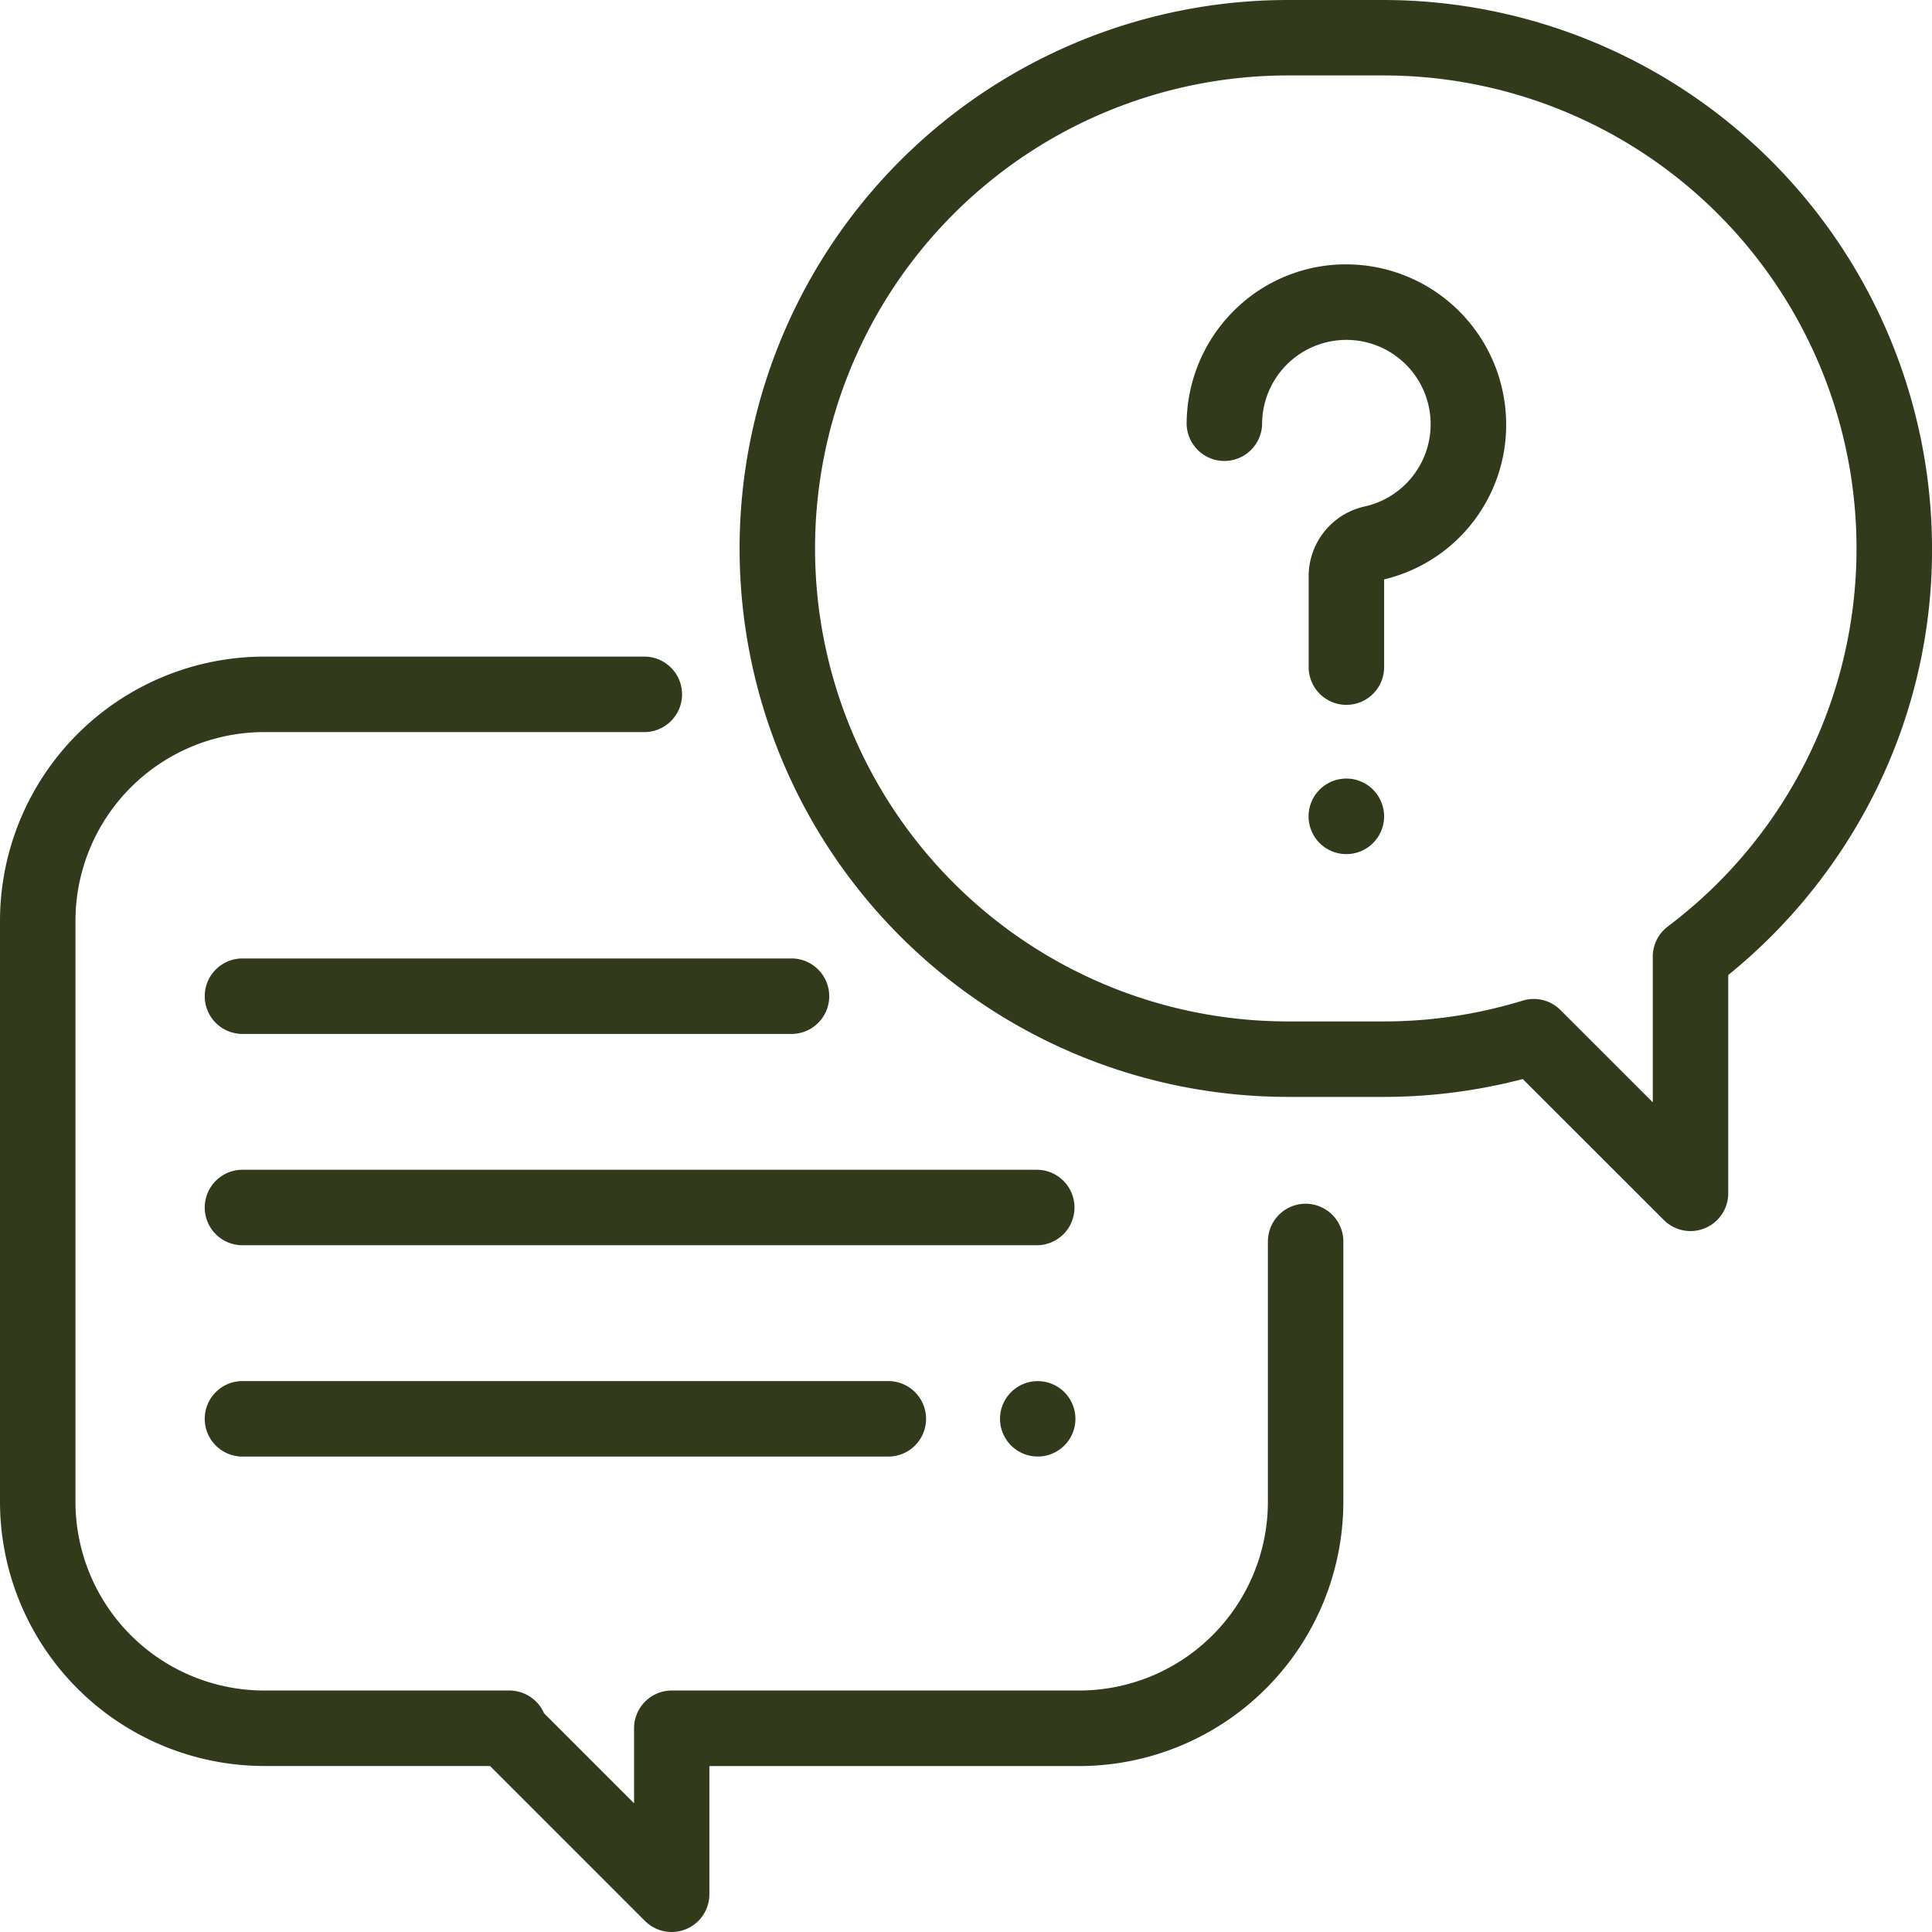
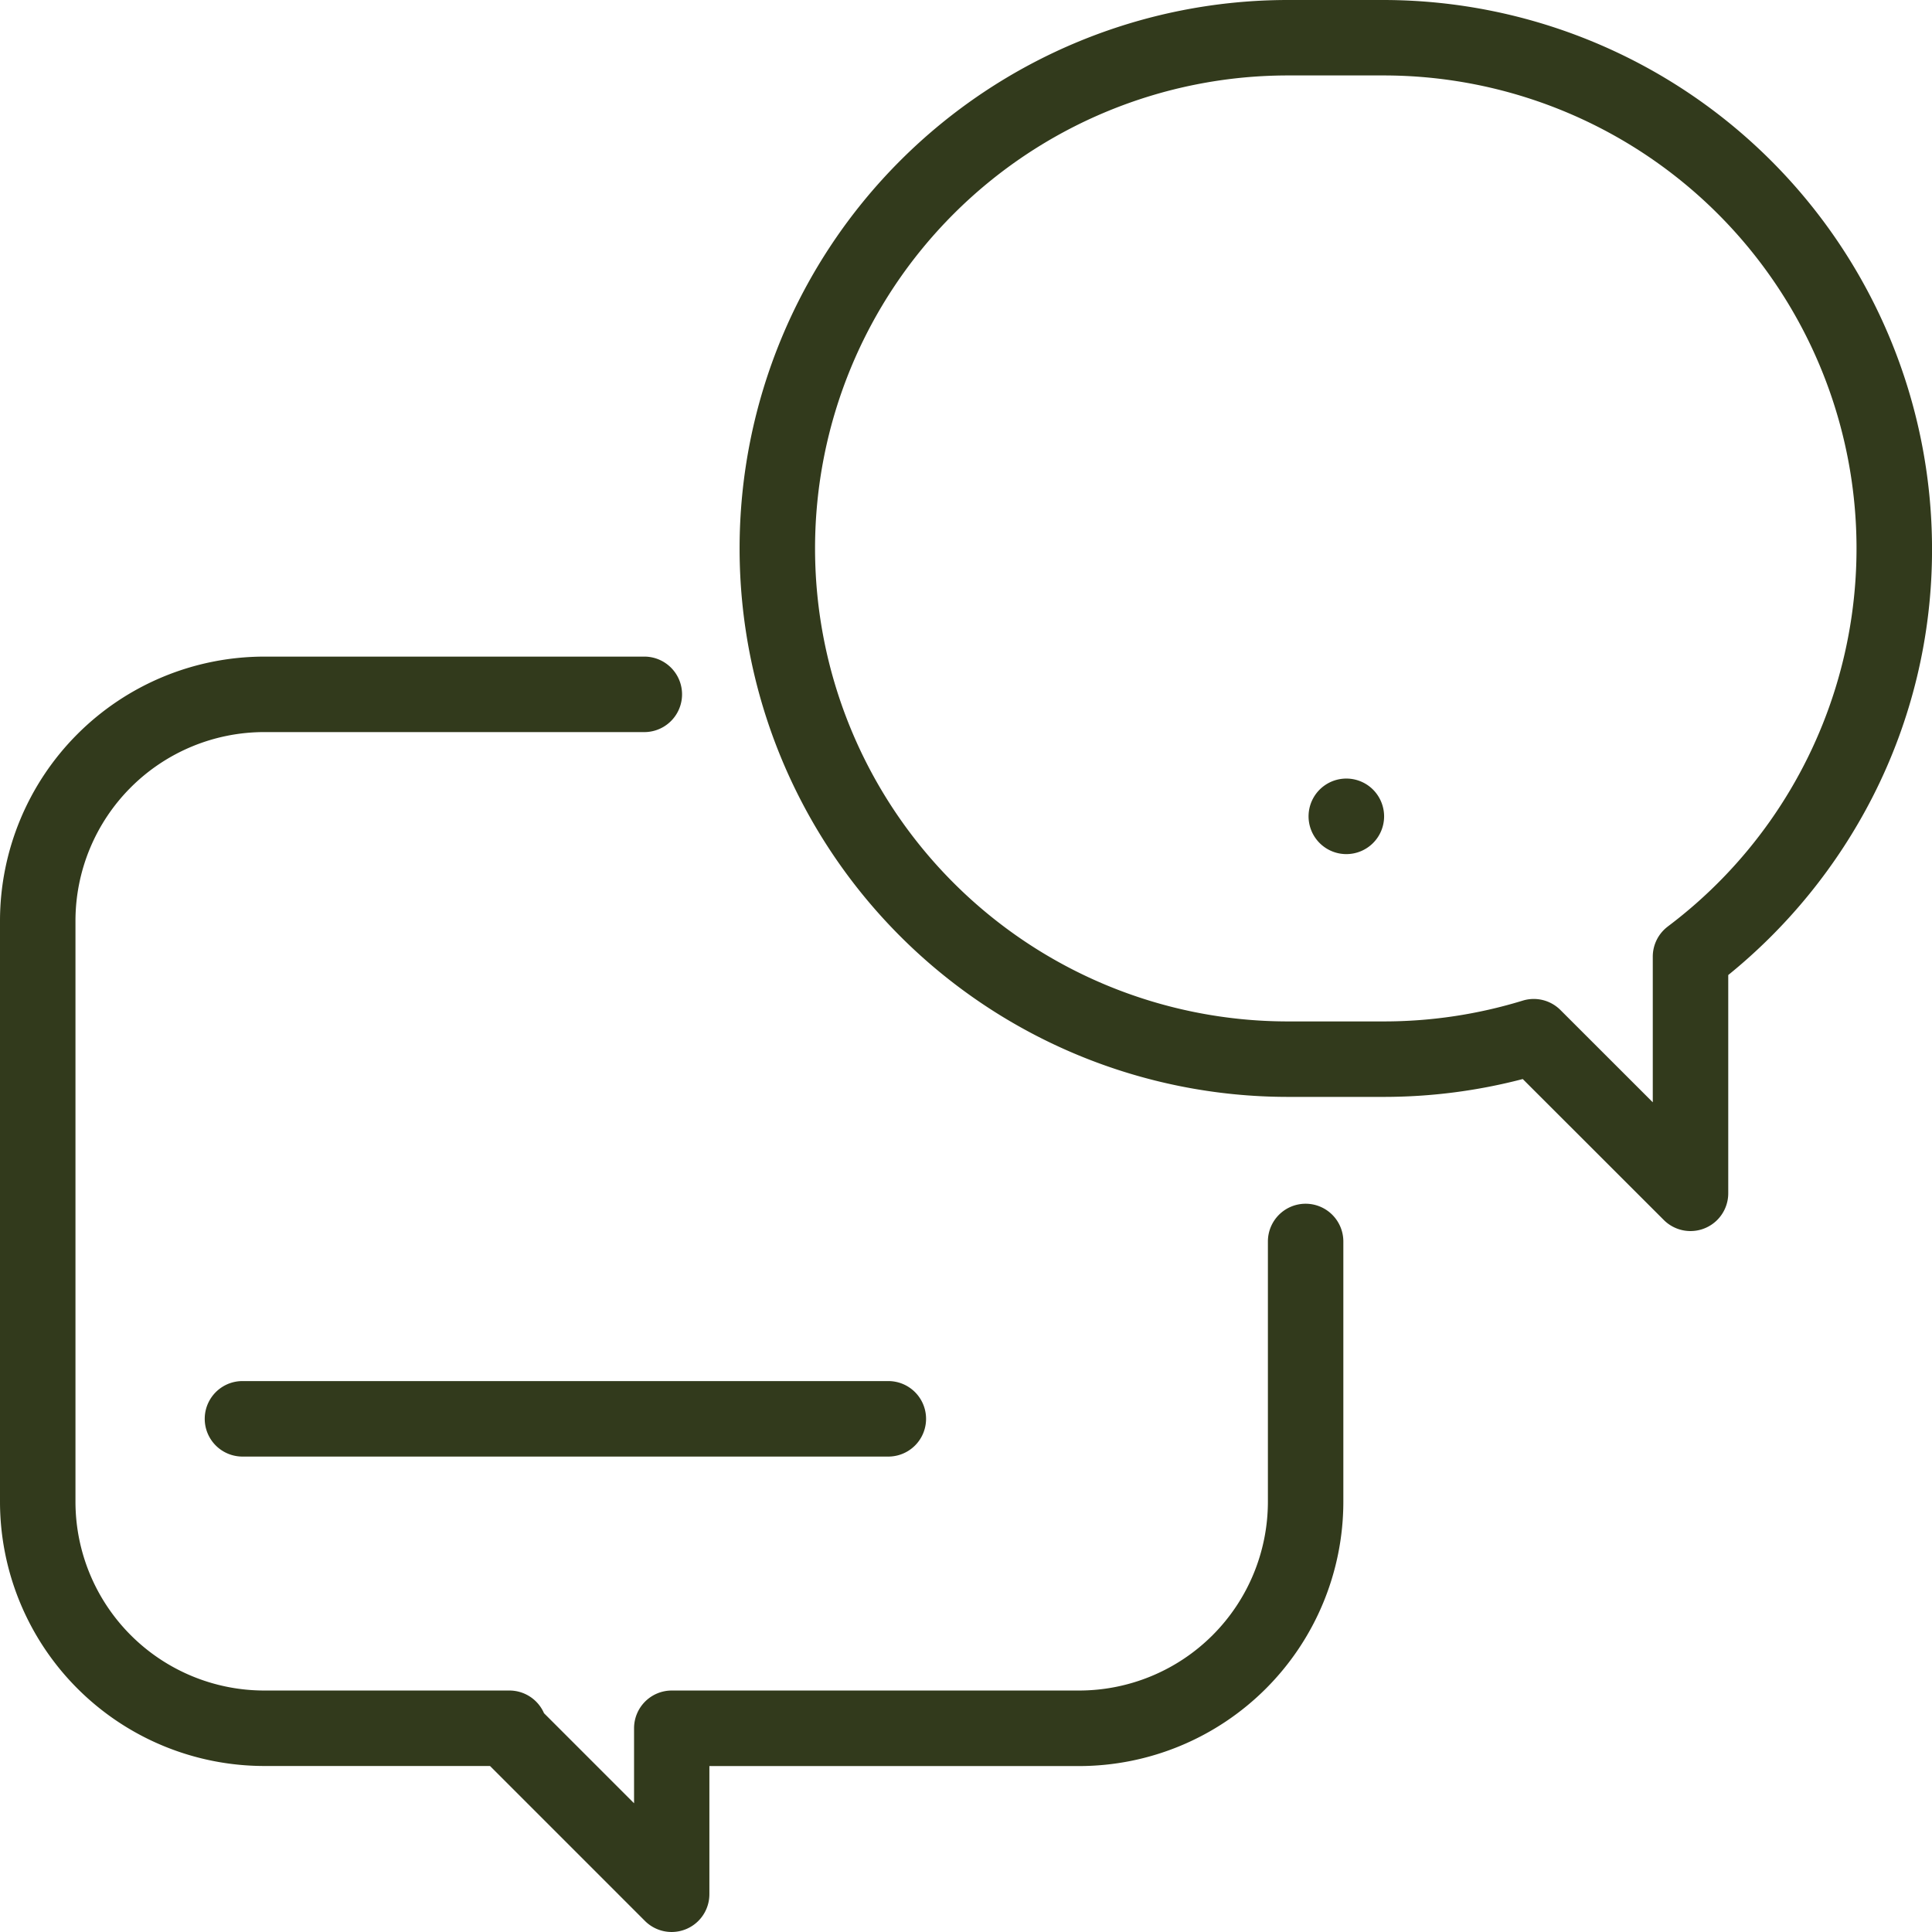
<svg xmlns="http://www.w3.org/2000/svg" id="conversation" width="80" height="80" viewBox="0 0 80 80">
  <g id="Groupe_63" data-name="Groupe 63" transform="translate(0 27.188)">
    <g id="Groupe_62" data-name="Groupe 62">
      <path id="Tracé_22" data-name="Tracé 22" d="M54.063,196.656a1.563,1.563,0,0,0-1.562,1.563V209a7.821,7.821,0,0,1-7.812,7.813H27.817a1.562,1.562,0,0,0-1.562,1.561l0,3.107-3.729-3.729a1.563,1.563,0,0,0-1.433-.939H10.938A7.821,7.821,0,0,1,3.125,209V184.938a7.821,7.821,0,0,1,7.813-7.812H26.719a1.563,1.563,0,0,0,0-3.125H10.938A10.95,10.95,0,0,0,0,184.938V209a10.95,10.95,0,0,0,10.938,10.938H20.29l6.417,6.417a1.563,1.563,0,0,0,2.667-1.1l0-5.314H44.688A10.95,10.95,0,0,0,55.625,209V198.219A1.563,1.563,0,0,0,54.063,196.656Z" transform="translate(0 -174)" fill="#323a1c" />
    </g>
  </g>
  <g id="Groupe_65" data-name="Groupe 65" transform="translate(30.625)">
    <g id="Groupe_64" data-name="Groupe 64">
      <path id="Tracé_23" data-name="Tracé 23" d="M222.665,0H218.71a22.71,22.71,0,1,0,0,45.42h3.955a22.753,22.753,0,0,0,5.764-.739l5.842,5.838a1.563,1.563,0,0,0,2.667-1.105v-9.04a22.928,22.928,0,0,0,5.97-7.36,22.466,22.466,0,0,0,2.468-10.3A22.736,22.736,0,0,0,222.665,0Zm11.77,38.365a1.563,1.563,0,0,0-.622,1.248v6.031l-3.824-3.822a1.562,1.562,0,0,0-1.563-.388,19.59,19.59,0,0,1-5.761.861H218.71a19.585,19.585,0,0,1,0-39.171h3.955a19.586,19.586,0,0,1,11.77,35.24Z" transform="translate(-196)" fill="#323a1c" />
    </g>
  </g>
  <g id="Groupe_67" data-name="Groupe 67" transform="translate(49.135 10.947)">
    <g id="Groupe_66" data-name="Groupe 66">
-       <path id="Tracé_24" data-name="Tracé 24" d="M327.676,76.213a6.63,6.63,0,0,0-6.134-6.133,6.564,6.564,0,0,0-4.979,1.763,6.639,6.639,0,0,0-2.1,4.837,1.563,1.563,0,0,0,3.125,0,3.491,3.491,0,0,1,3.741-3.481,3.491,3.491,0,0,1,.516,6.887,2.957,2.957,0,0,0-2.329,2.9v3.754a1.562,1.562,0,1,0,3.125,0V83.108A6.581,6.581,0,0,0,327.676,76.213Z" transform="translate(-314.462 -70.063)" fill="#323a1c" />
-     </g>
+       </g>
  </g>
  <g id="Groupe_69" data-name="Groupe 69" transform="translate(54.188 32.239)">
    <g id="Groupe_68" data-name="Groupe 68">
      <path id="Tracé_25" data-name="Tracé 25" d="M349.467,206.788a1.564,1.564,0,1,0,.458,1.1A1.574,1.574,0,0,0,349.467,206.788Z" transform="translate(-346.8 -206.33)" fill="#323a1c" />
    </g>
  </g>
  <g id="Groupe_71" data-name="Groupe 71" transform="translate(8.438 48.438)">
    <g id="Groupe_70" data-name="Groupe 70">
-       <path id="Tracé_26" data-name="Tracé 26" d="M88.531,310H55.563a1.563,1.563,0,0,0,0,3.125H88.531a1.563,1.563,0,0,0,0-3.125Z" transform="translate(-54 -310)" fill="#323a1c" />
-     </g>
+       </g>
  </g>
  <g id="Groupe_73" data-name="Groupe 73" transform="translate(41.406 57.188)">
    <g id="Groupe_72" data-name="Groupe 72">
-       <path id="Tracé_27" data-name="Tracé 27" d="M267.667,366.458a1.561,1.561,0,1,0,.458,1.1A1.574,1.574,0,0,0,267.667,366.458Z" transform="translate(-265 -366)" fill="#323a1c" />
-     </g>
+       </g>
  </g>
  <g id="Groupe_75" data-name="Groupe 75" transform="translate(8.438 57.188)">
    <g id="Groupe_74" data-name="Groupe 74">
      <path id="Tracé_28" data-name="Tracé 28" d="M82.385,366H55.563a1.563,1.563,0,0,0,0,3.125H82.385a1.563,1.563,0,0,0,0-3.125Z" transform="translate(-54 -366)" fill="#323a1c" />
    </g>
  </g>
  <g id="Groupe_77" data-name="Groupe 77" transform="translate(8.438 39.688)">
    <g id="Groupe_76" data-name="Groupe 76">
-       <path id="Tracé_29" data-name="Tracé 29" d="M78.375,254H55.563a1.563,1.563,0,0,0,0,3.125H78.375a1.563,1.563,0,0,0,0-3.125Z" transform="translate(-54 -254)" fill="#323a1c" />
-     </g>
+       </g>
  </g>
</svg>